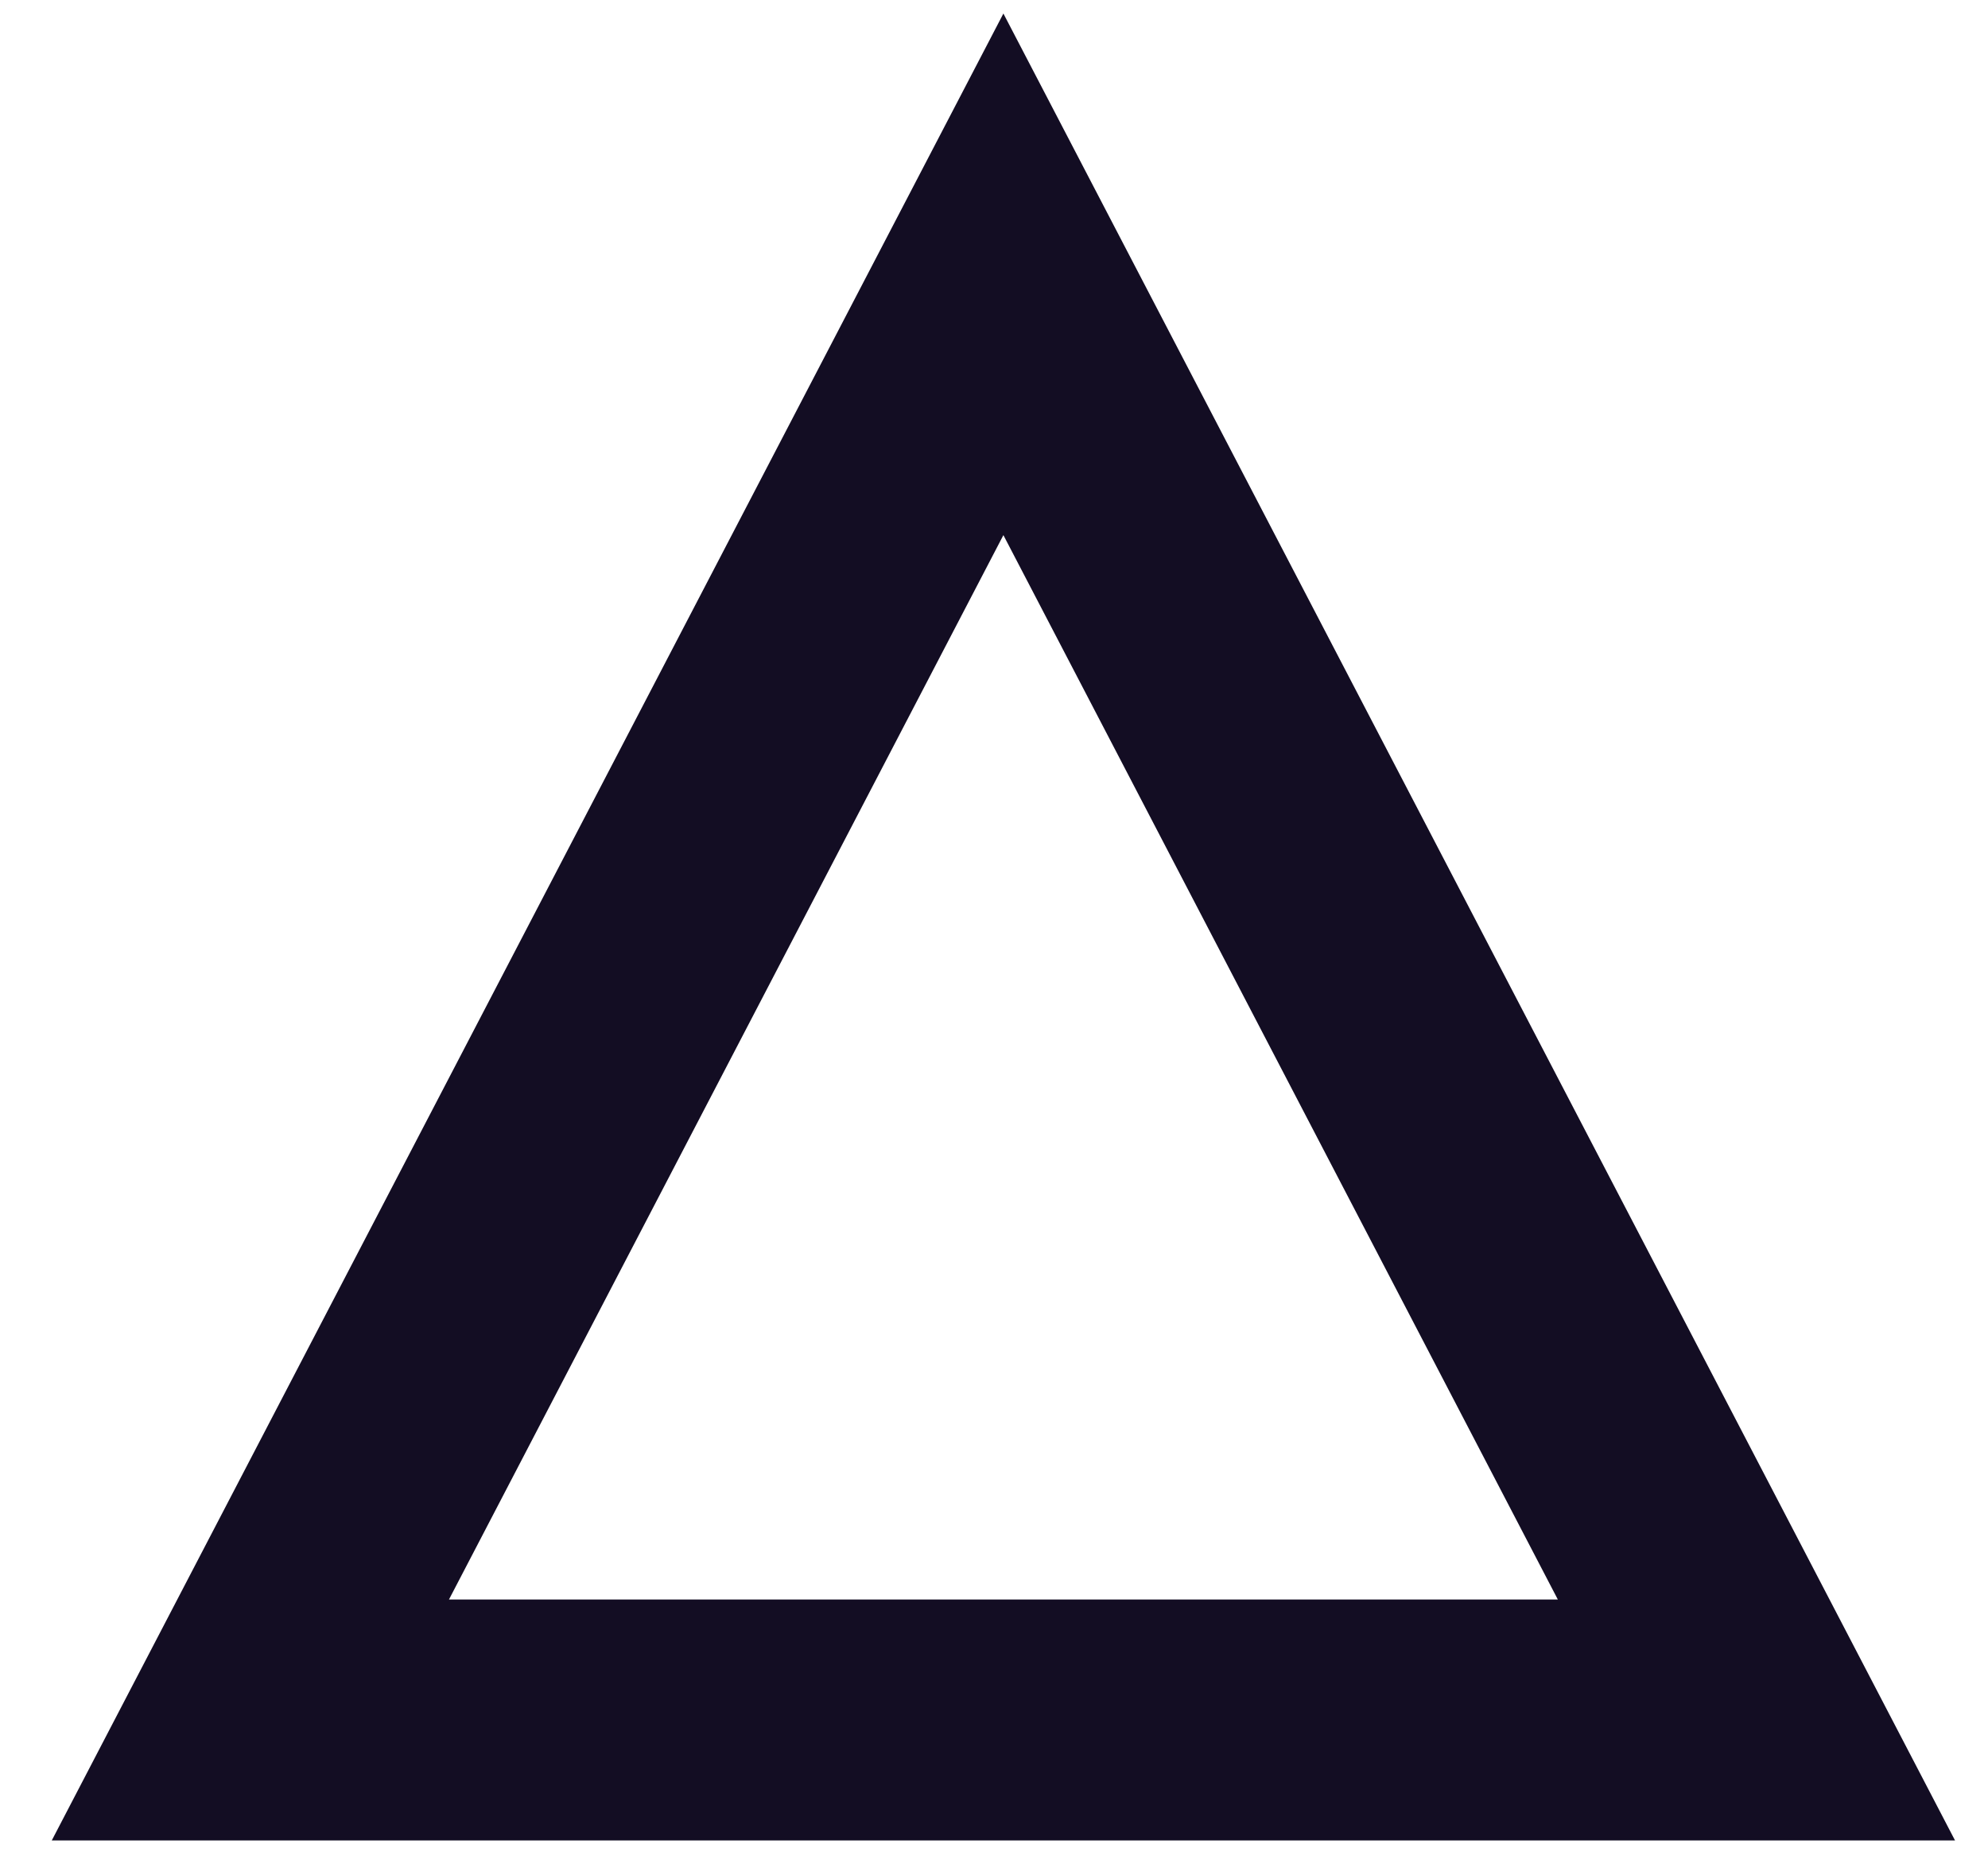
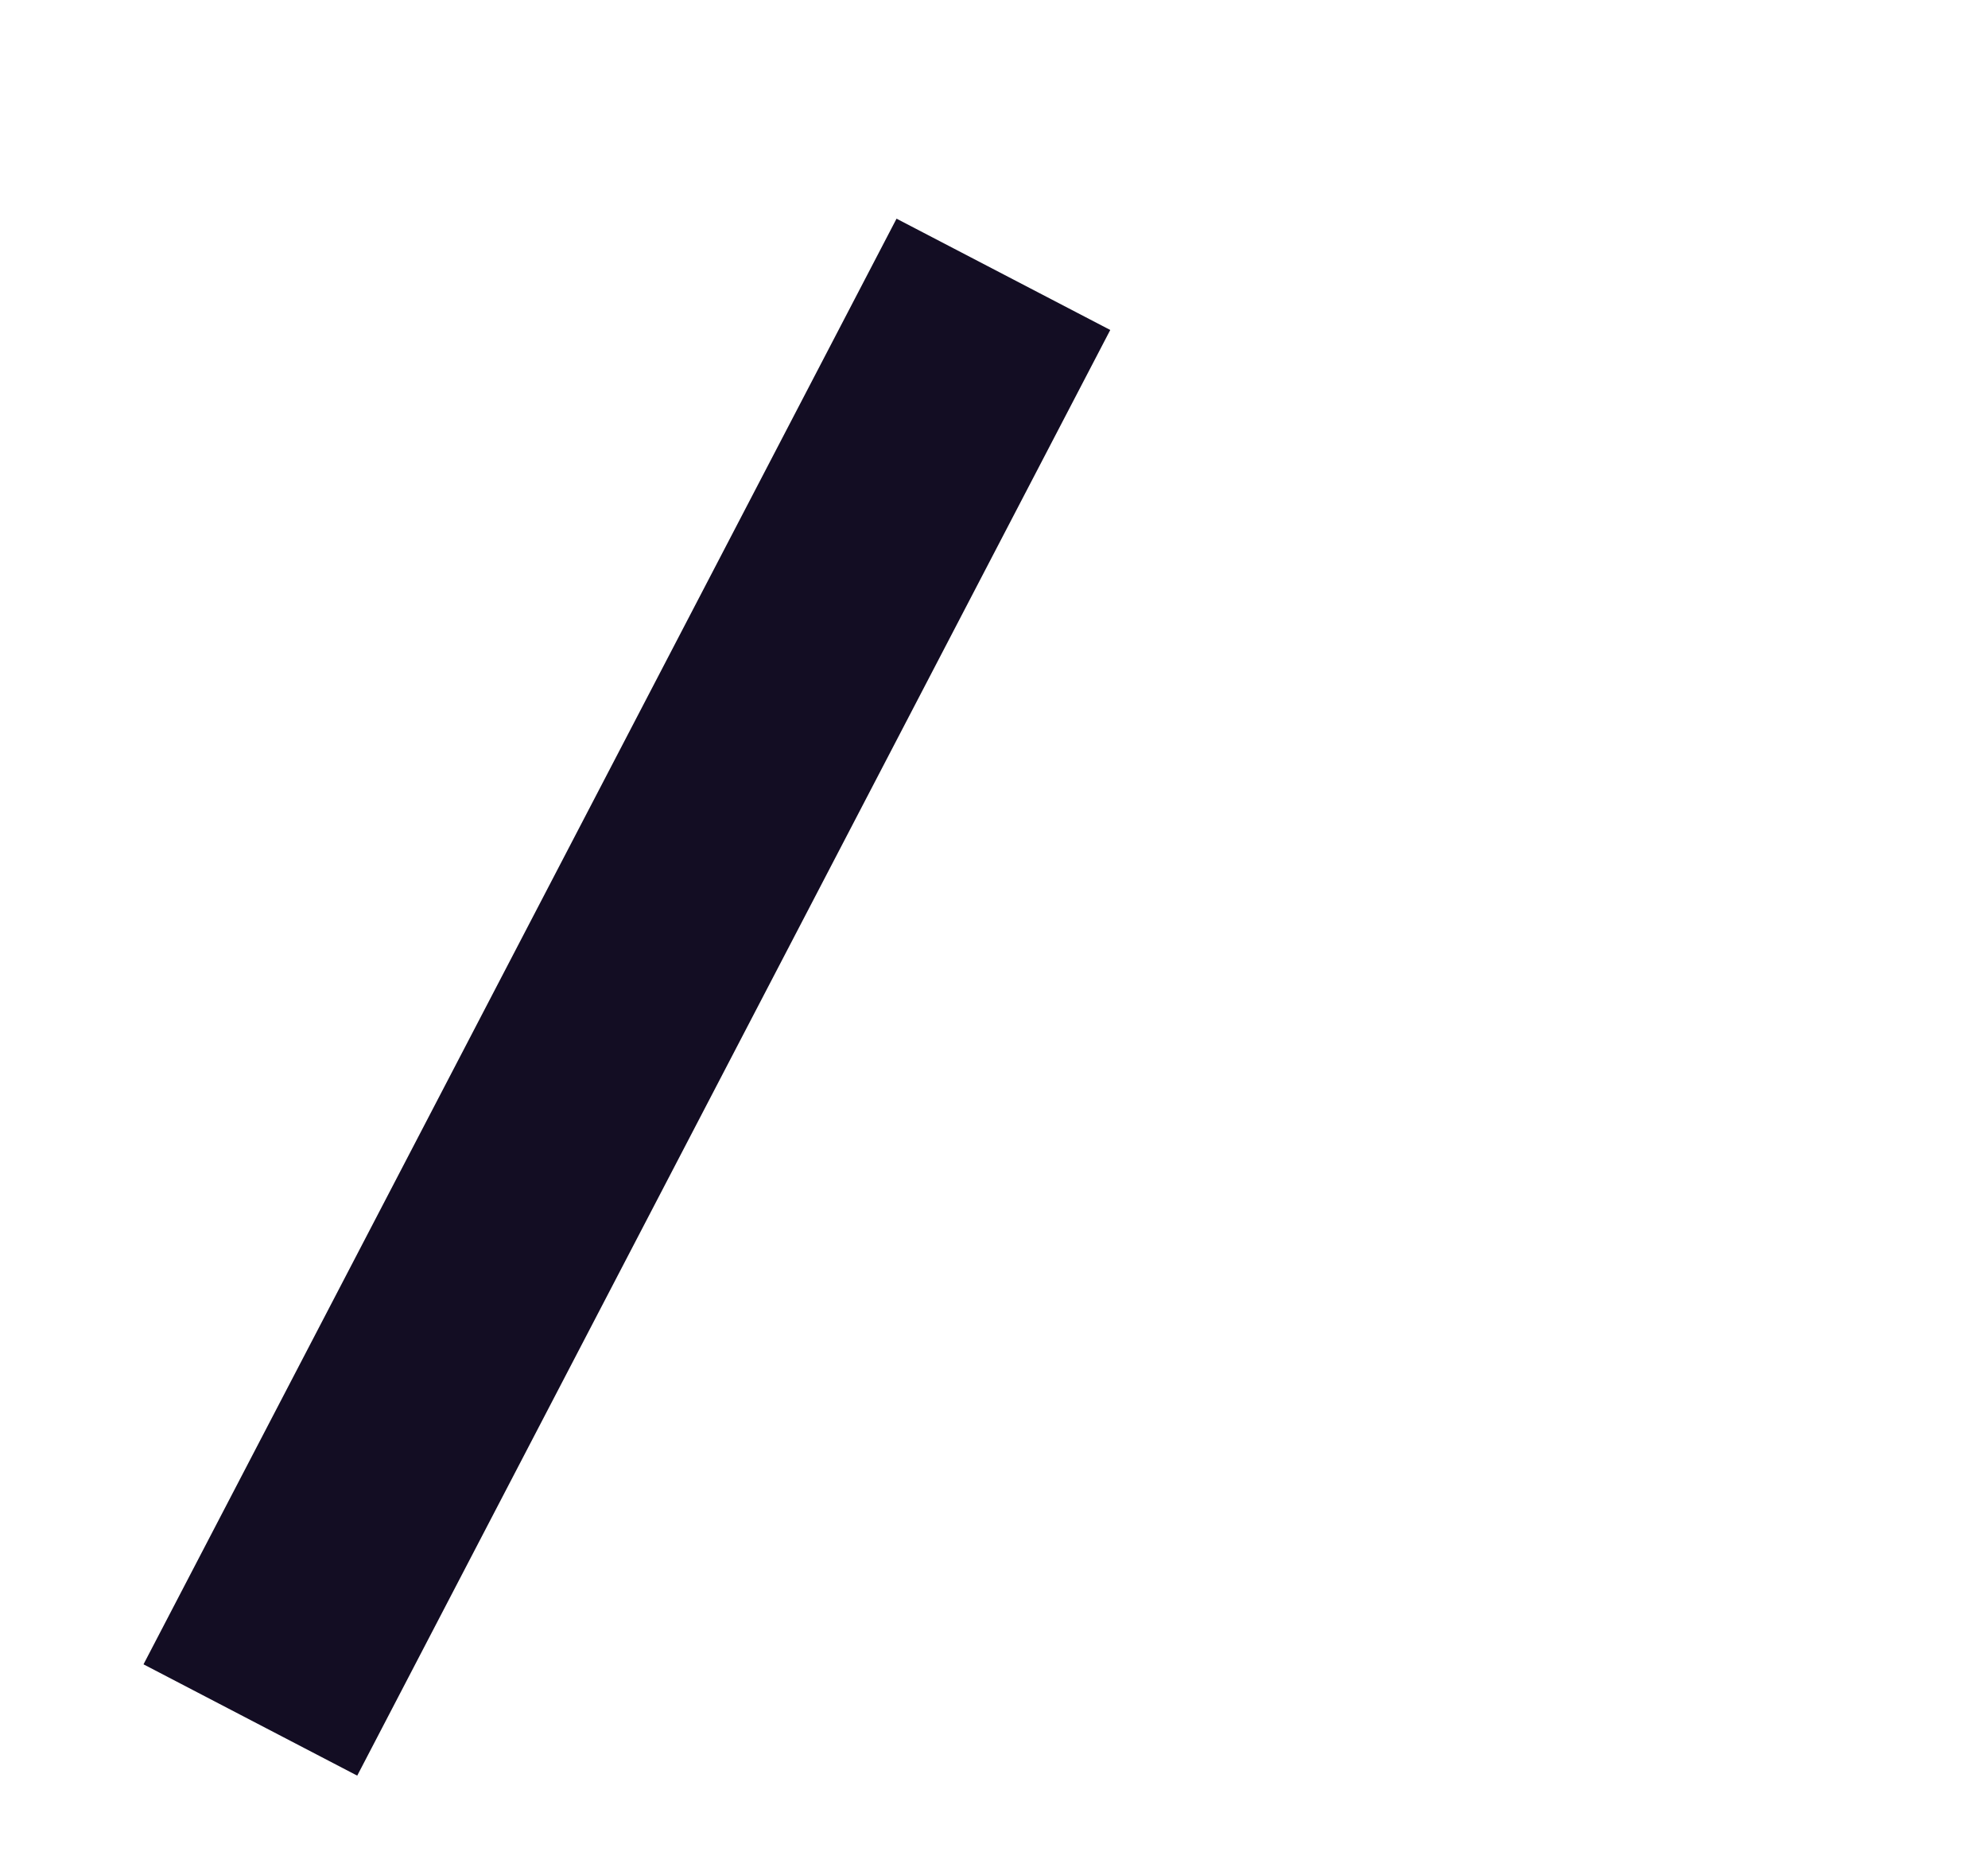
<svg xmlns="http://www.w3.org/2000/svg" width="33" height="31" viewBox="0 0 33 31" fill="none">
-   <path fill-rule="evenodd" clip-rule="evenodd" d="M16.656 4.554L29.156 28.553L4.156 28.553L16.656 4.554Z" stroke="#130D23" stroke-width="4" stroke-linecap="round" />
+   <path fill-rule="evenodd" clip-rule="evenodd" d="M16.656 4.554L4.156 28.553L16.656 4.554Z" stroke="#130D23" stroke-width="4" stroke-linecap="round" />
</svg>